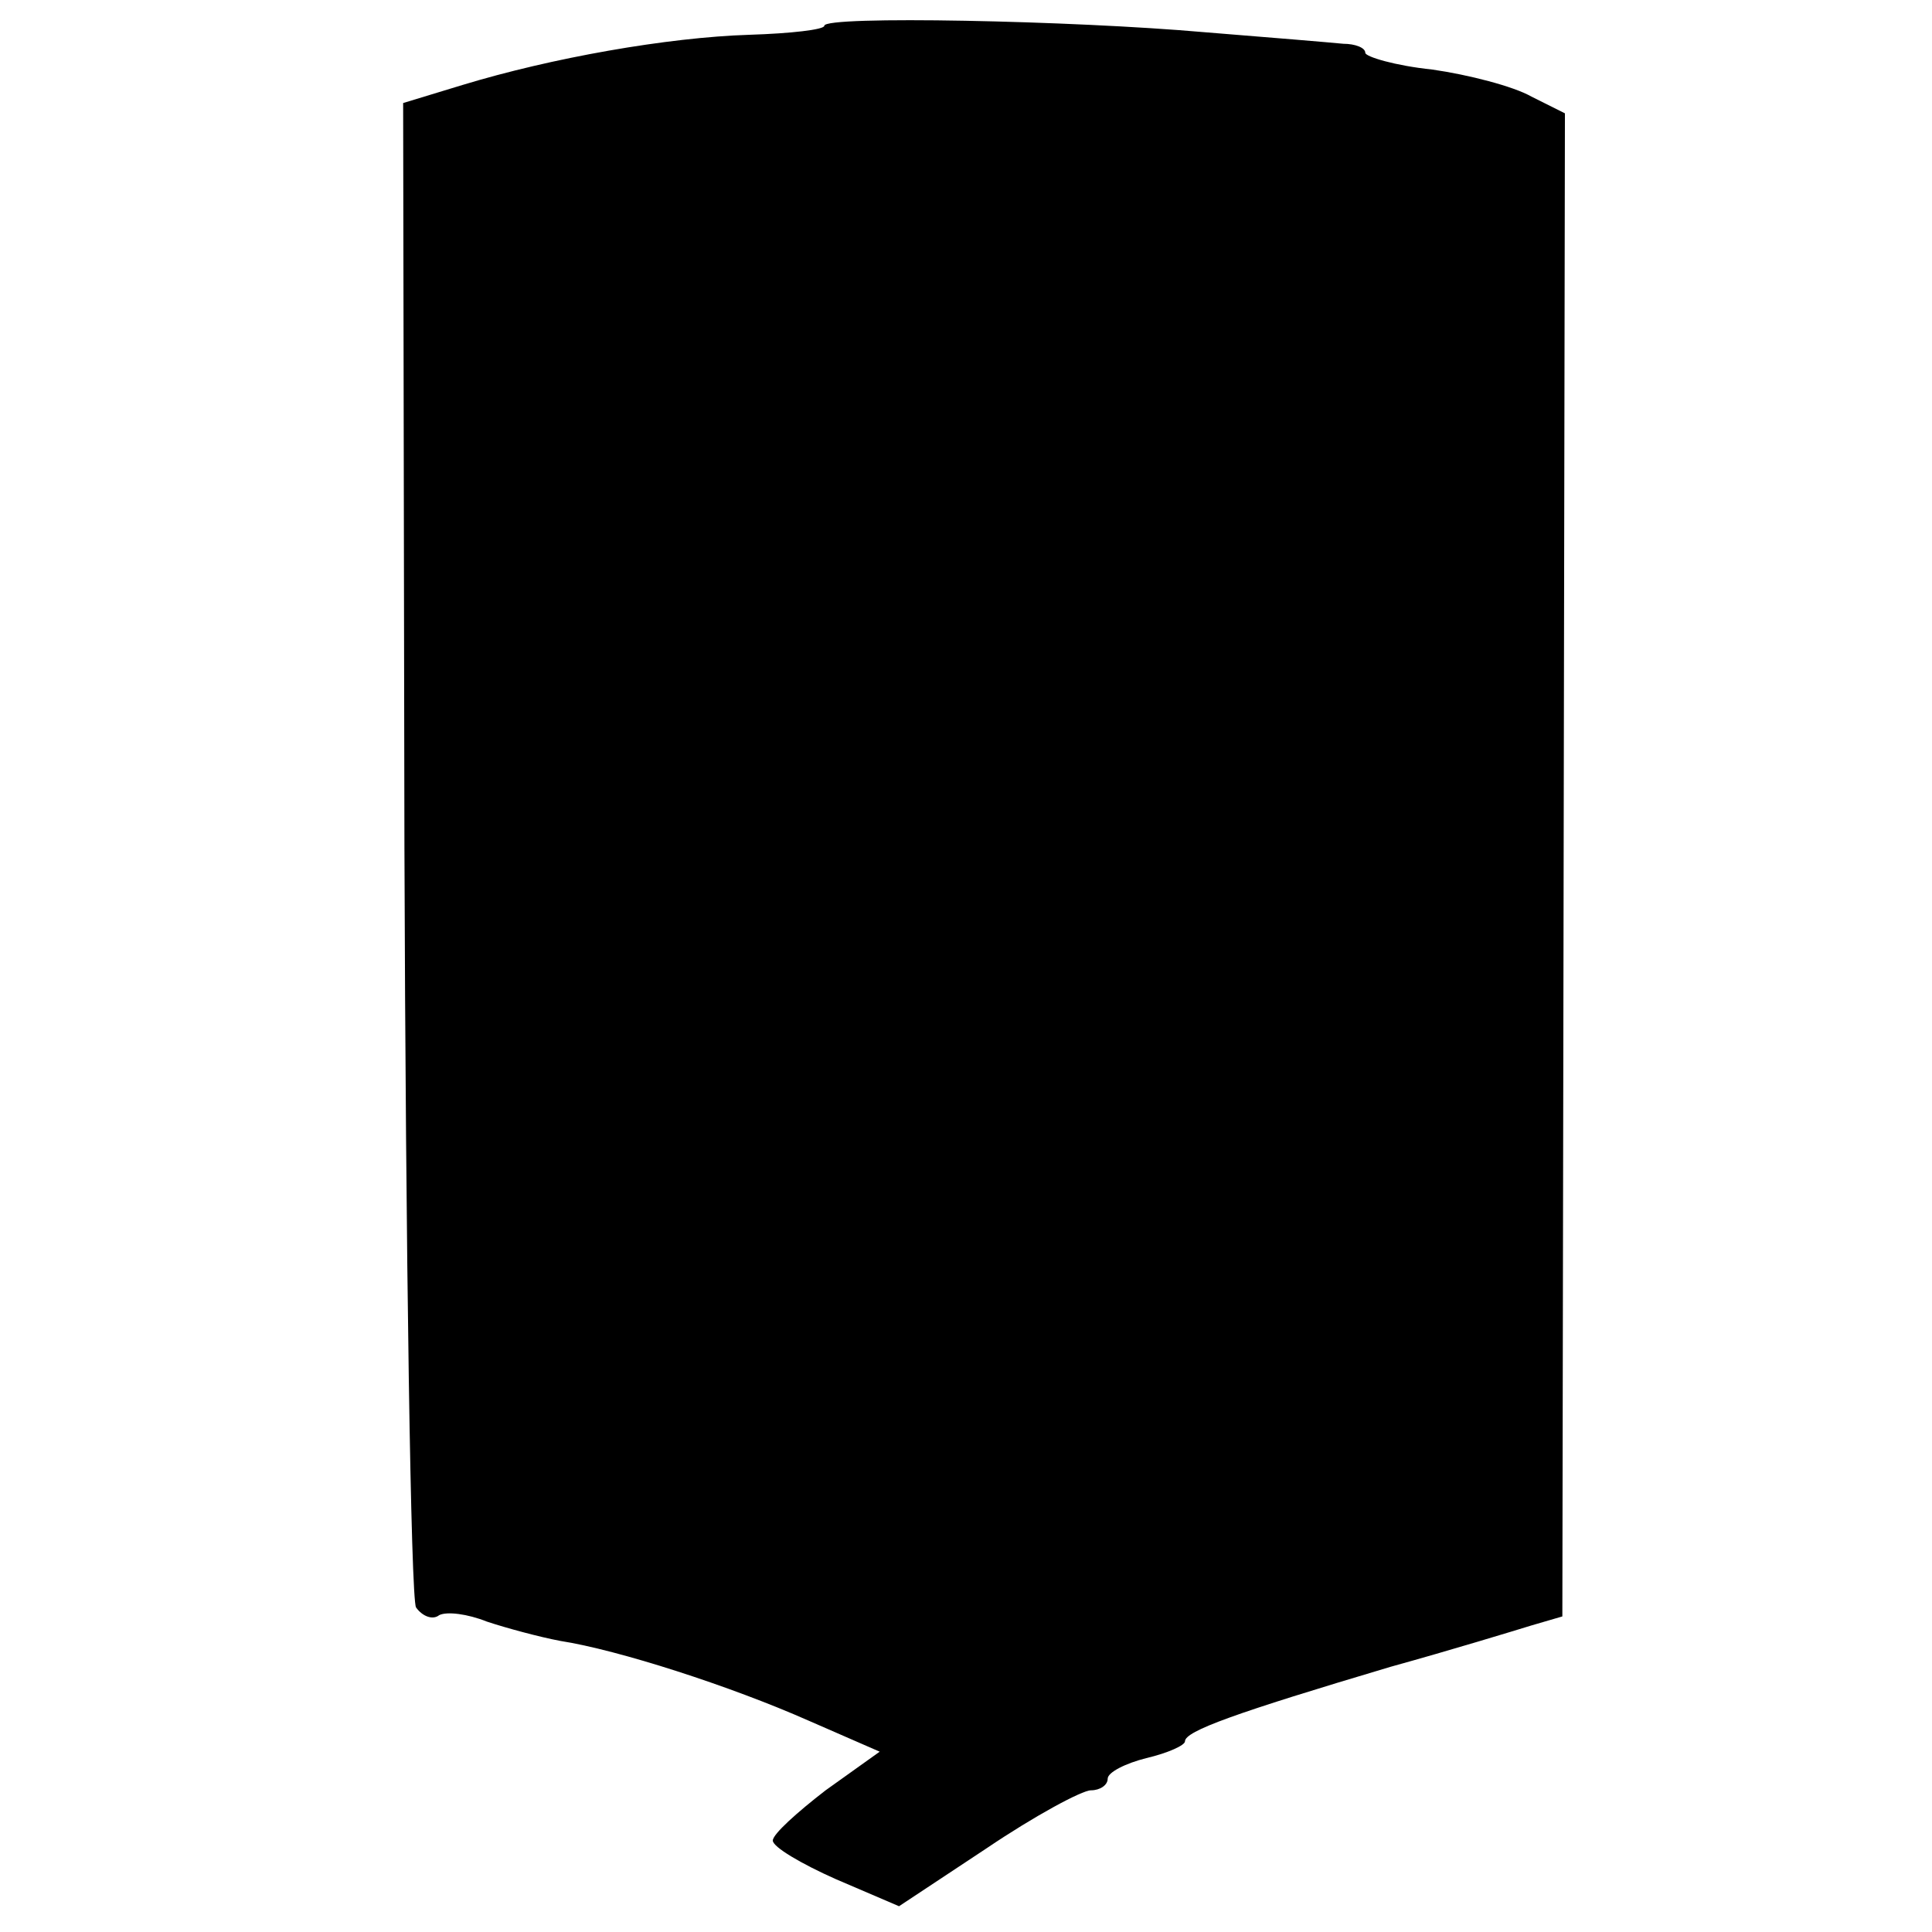
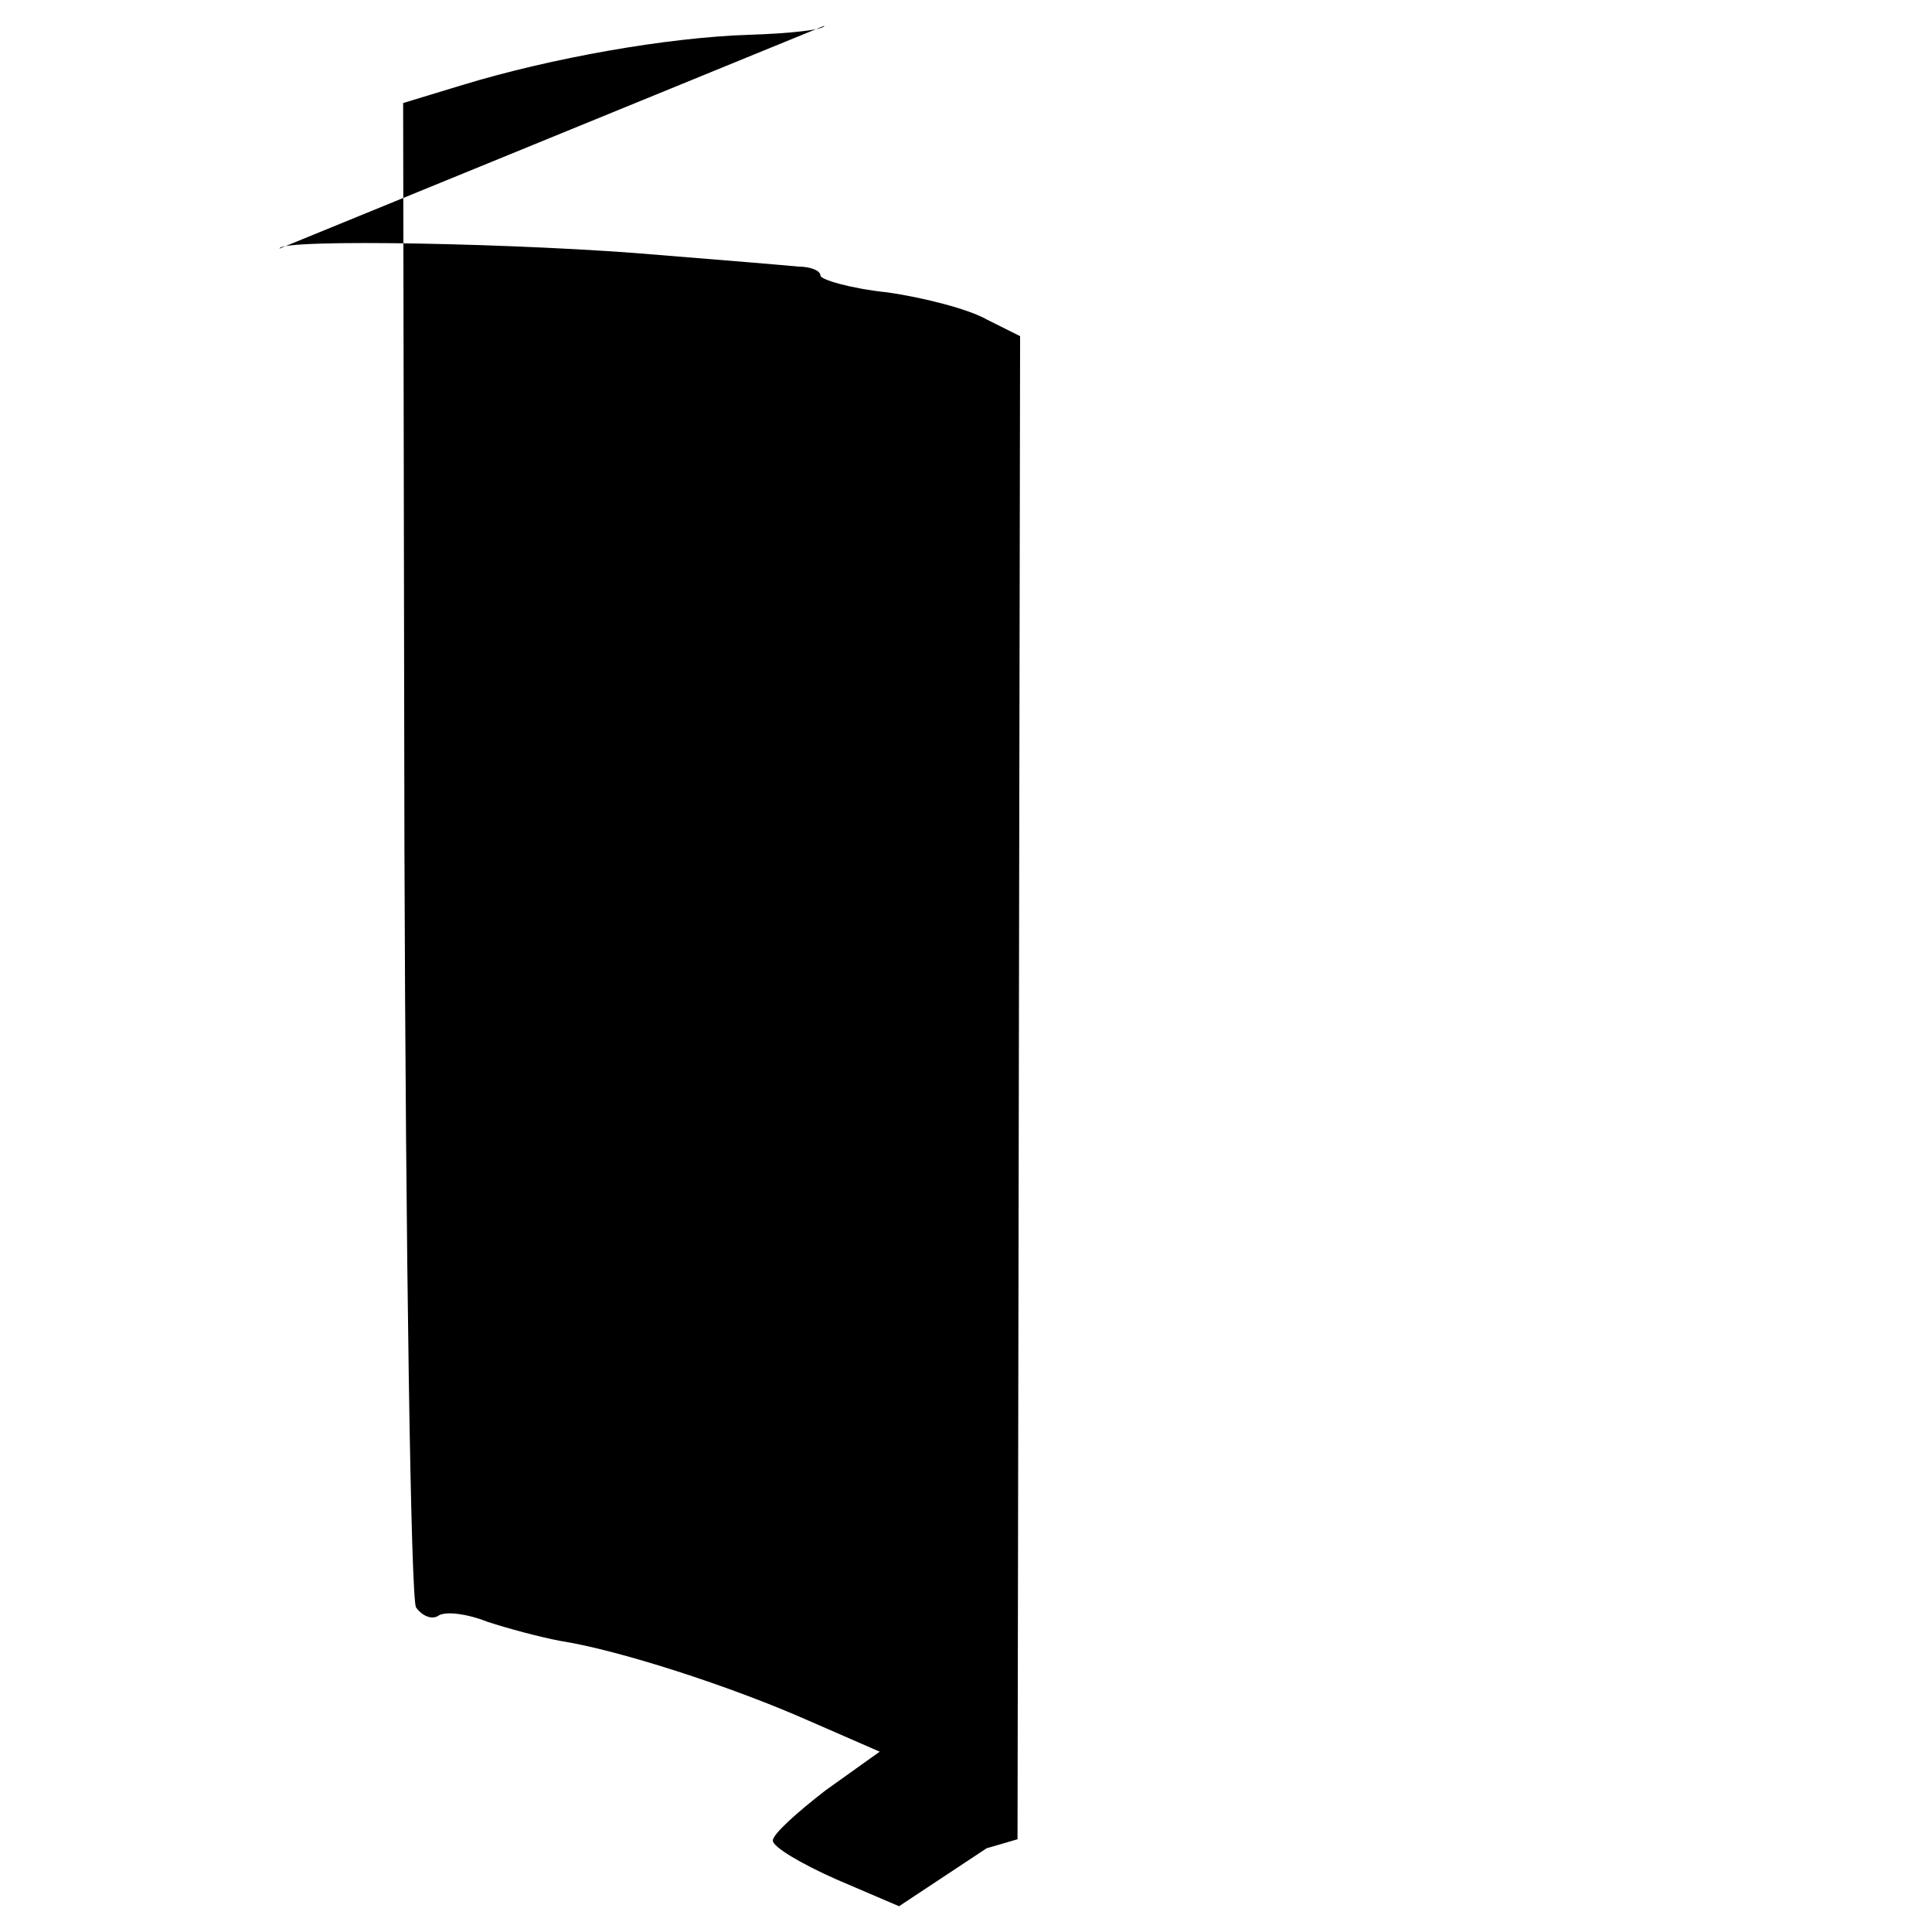
<svg xmlns="http://www.w3.org/2000/svg" version="1.0" width="150pt" height="150pt" viewBox="0 0 150 150" preserveAspectRatio="xMidYMid meet">
  <g transform="translate(0,150) scale(0.1,-0.1)" fill="#000000" stroke="none">
-     <path d="M640 1480 c0 -3 -26 -6 -58 -7 -64 -2 -154 -18 -223 -39 l-46 -14 1 -578 c1 -317 5 -583 9 -590 5 -7 13 -10 18 -6 6 3 22 1 37 -5 15 -5 41 -12 57 -15 45 -7 132 -35 193 -62 l55 -24 -42 -30 c-22 -17 -41 -34 -41 -39 0 -5 22 -18 49 -30 l49 -21 68 45 c37 25 74 45 81 45 7 0 13 4 13 9 0 5 14 12 30 16 17 4 30 10 30 13 0 8 39 22 160 58 47 13 96 28 109 32 l24 7 1 584 1 583 -26 13 c-14 8 -49 17 -77 21 -29 3 -52 10 -52 13 0 4 -8 7 -17 7 -10 1 -58 5 -108 9 -102 9 -295 13 -295 5z" />
+     <path d="M640 1480 c0 -3 -26 -6 -58 -7 -64 -2 -154 -18 -223 -39 l-46 -14 1 -578 c1 -317 5 -583 9 -590 5 -7 13 -10 18 -6 6 3 22 1 37 -5 15 -5 41 -12 57 -15 45 -7 132 -35 193 -62 l55 -24 -42 -30 c-22 -17 -41 -34 -41 -39 0 -5 22 -18 49 -30 l49 -21 68 45 l24 7 1 584 1 583 -26 13 c-14 8 -49 17 -77 21 -29 3 -52 10 -52 13 0 4 -8 7 -17 7 -10 1 -58 5 -108 9 -102 9 -295 13 -295 5z" />
  </g>
</svg>